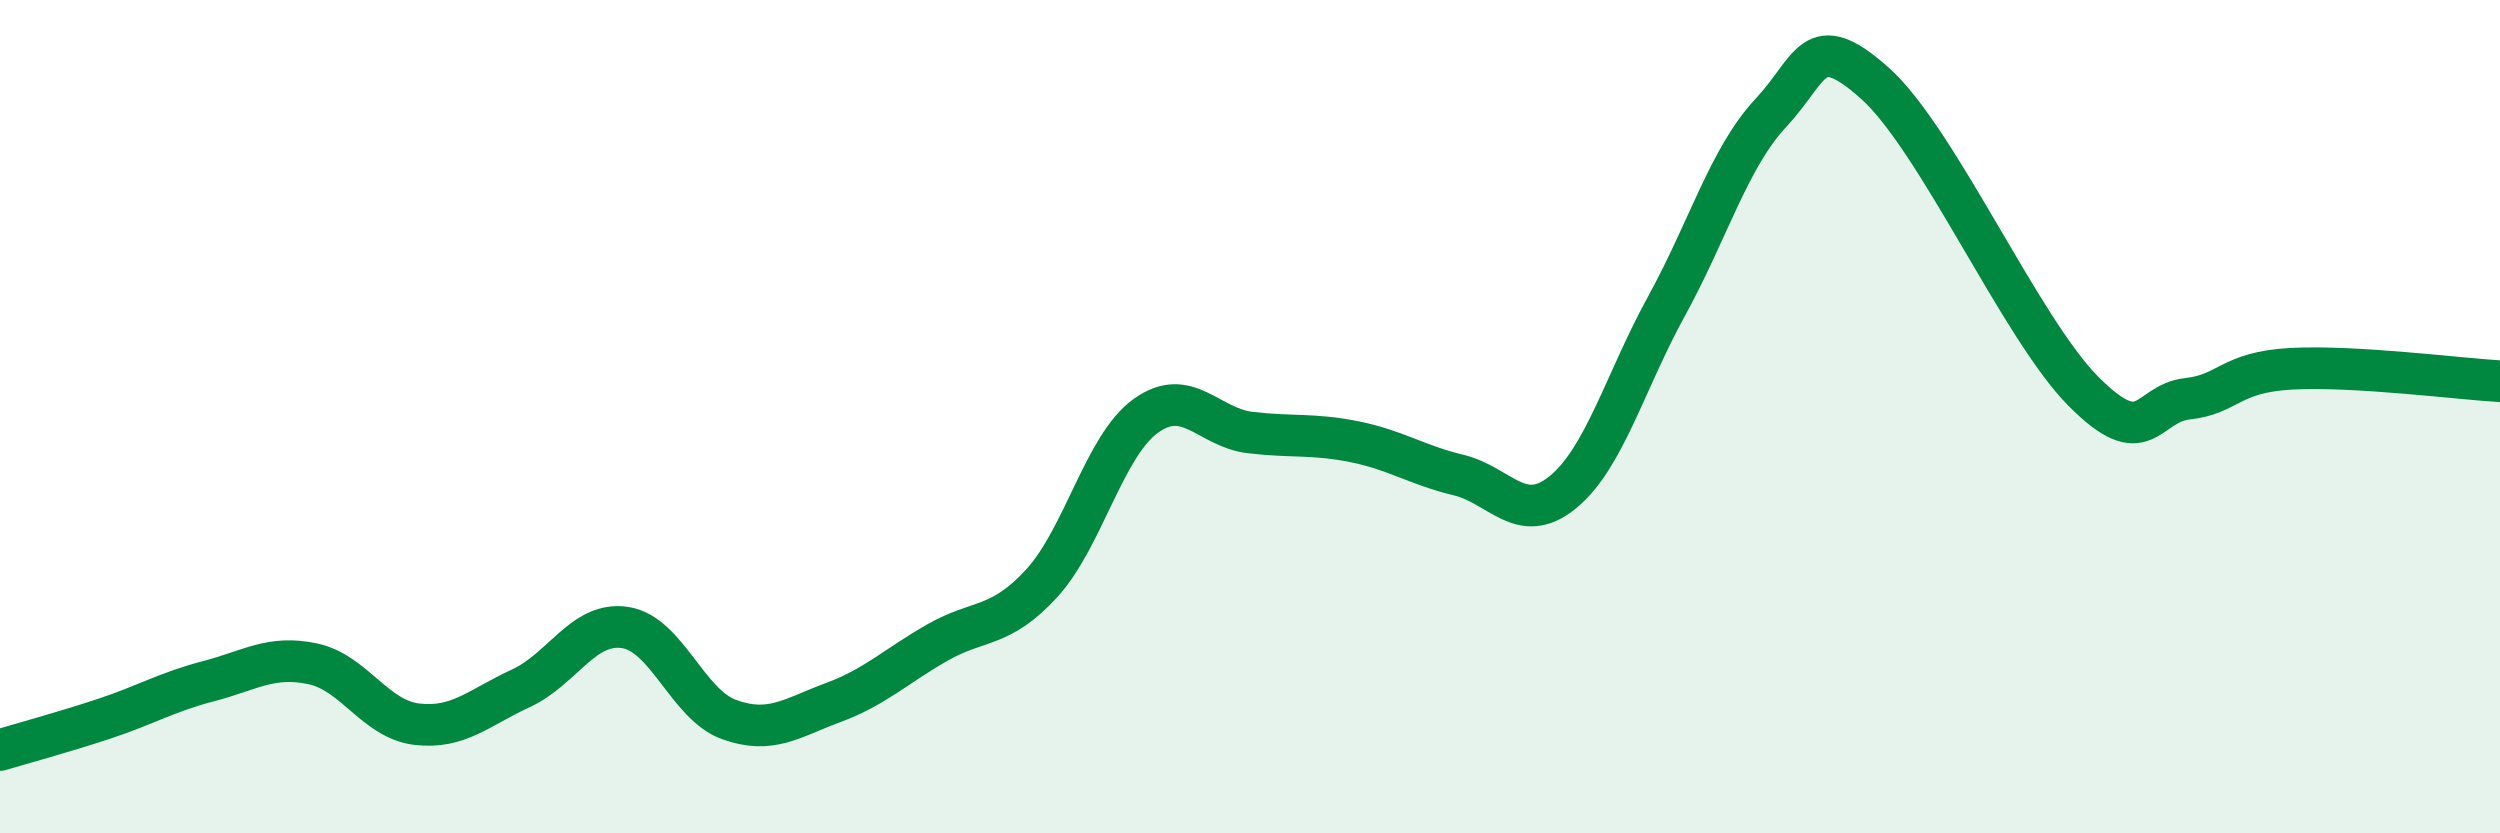
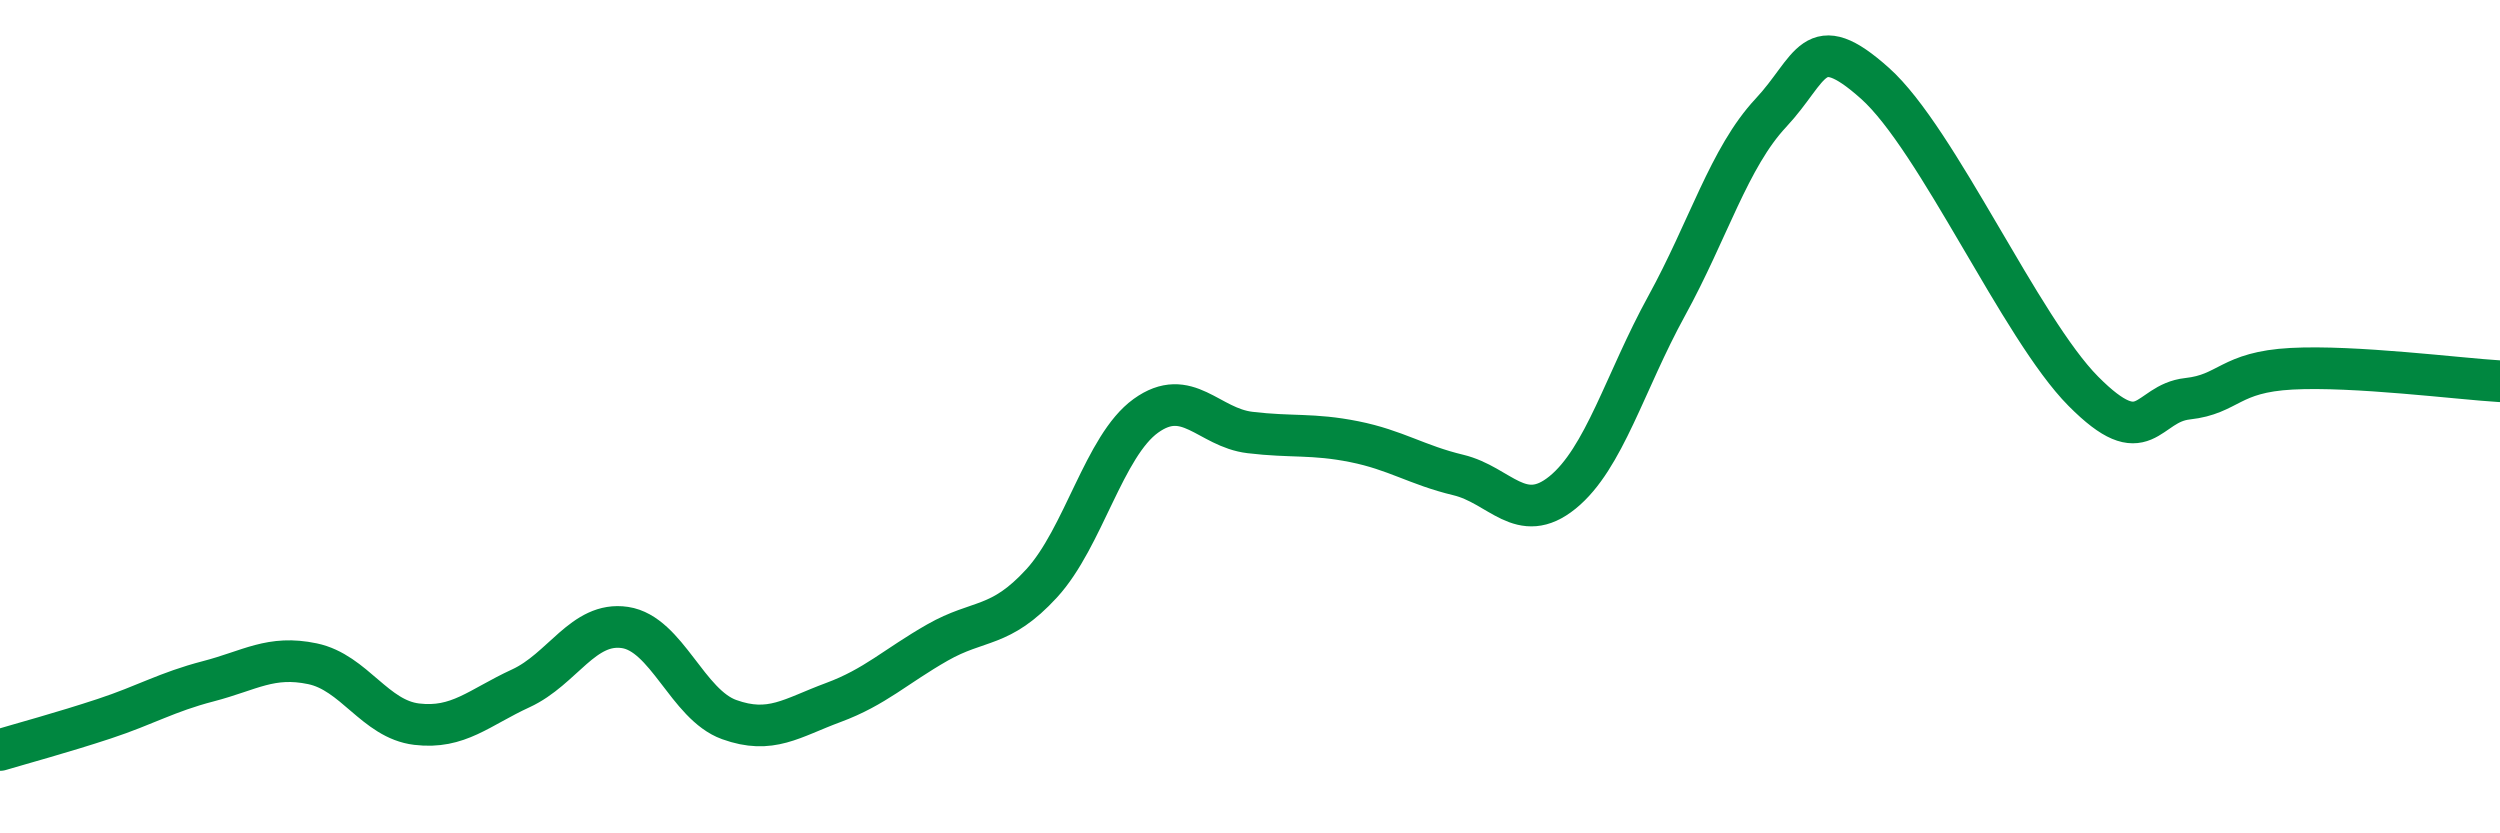
<svg xmlns="http://www.w3.org/2000/svg" width="60" height="20" viewBox="0 0 60 20">
-   <path d="M 0,18 C 0.5,17.85 1.5,17.58 2.5,17.25 C 3.5,16.92 4,16.61 5,16.35 C 6,16.09 6.5,15.72 7.5,15.93 C 8.5,16.14 9,17.26 10,17.38 C 11,17.5 11.5,16.98 12.5,16.52 C 13.5,16.06 14,14.91 15,15.06 C 16,15.21 16.5,16.91 17.5,17.27 C 18.5,17.63 19,17.23 20,16.86 C 21,16.49 21.5,15.99 22.5,15.42 C 23.5,14.85 24,15.09 25,14 C 26,12.91 26.5,10.7 27.5,9.98 C 28.5,9.26 29,10.26 30,10.38 C 31,10.5 31.5,10.4 32.5,10.6 C 33.5,10.8 34,11.16 35,11.4 C 36,11.64 36.5,12.63 37.5,11.82 C 38.5,11.01 39,9.16 40,7.34 C 41,5.52 41.5,3.78 42.5,2.71 C 43.5,1.64 43.5,0.66 45,2 C 46.5,3.34 48.5,7.88 50,9.39 C 51.5,10.9 51.5,9.68 52.5,9.57 C 53.5,9.46 53.5,8.93 55,8.85 C 56.5,8.77 59,9.09 60,9.15L60 20L0 20Z" fill="#008740" opacity="0.1" stroke-linecap="round" stroke-linejoin="round" />
  <path d="M 0,18 C 0.5,17.85 1.5,17.58 2.5,17.25 C 3.5,16.92 4,16.61 5,16.35 C 6,16.09 6.5,15.72 7.5,15.93 C 8.5,16.14 9,17.26 10,17.38 C 11,17.5 11.5,16.98 12.5,16.52 C 13.5,16.06 14,14.91 15,15.06 C 16,15.21 16.5,16.91 17.5,17.27 C 18.5,17.63 19,17.23 20,16.86 C 21,16.49 21.5,15.99 22.5,15.42 C 23.5,14.85 24,15.09 25,14 C 26,12.91 26.5,10.7 27.5,9.98 C 28.5,9.26 29,10.26 30,10.38 C 31,10.5 31.5,10.4 32.5,10.6 C 33.5,10.8 34,11.16 35,11.4 C 36,11.64 36.5,12.63 37.5,11.82 C 38.5,11.01 39,9.16 40,7.34 C 41,5.52 41.5,3.78 42.5,2.71 C 43.5,1.64 43.5,0.66 45,2 C 46.5,3.34 48.5,7.88 50,9.39 C 51.5,10.9 51.5,9.68 52.5,9.57 C 53.5,9.46 53.5,8.93 55,8.85 C 56.5,8.77 59,9.09 60,9.15" stroke="#008740" stroke-width="1" fill="none" stroke-linecap="round" stroke-linejoin="round" />
</svg>